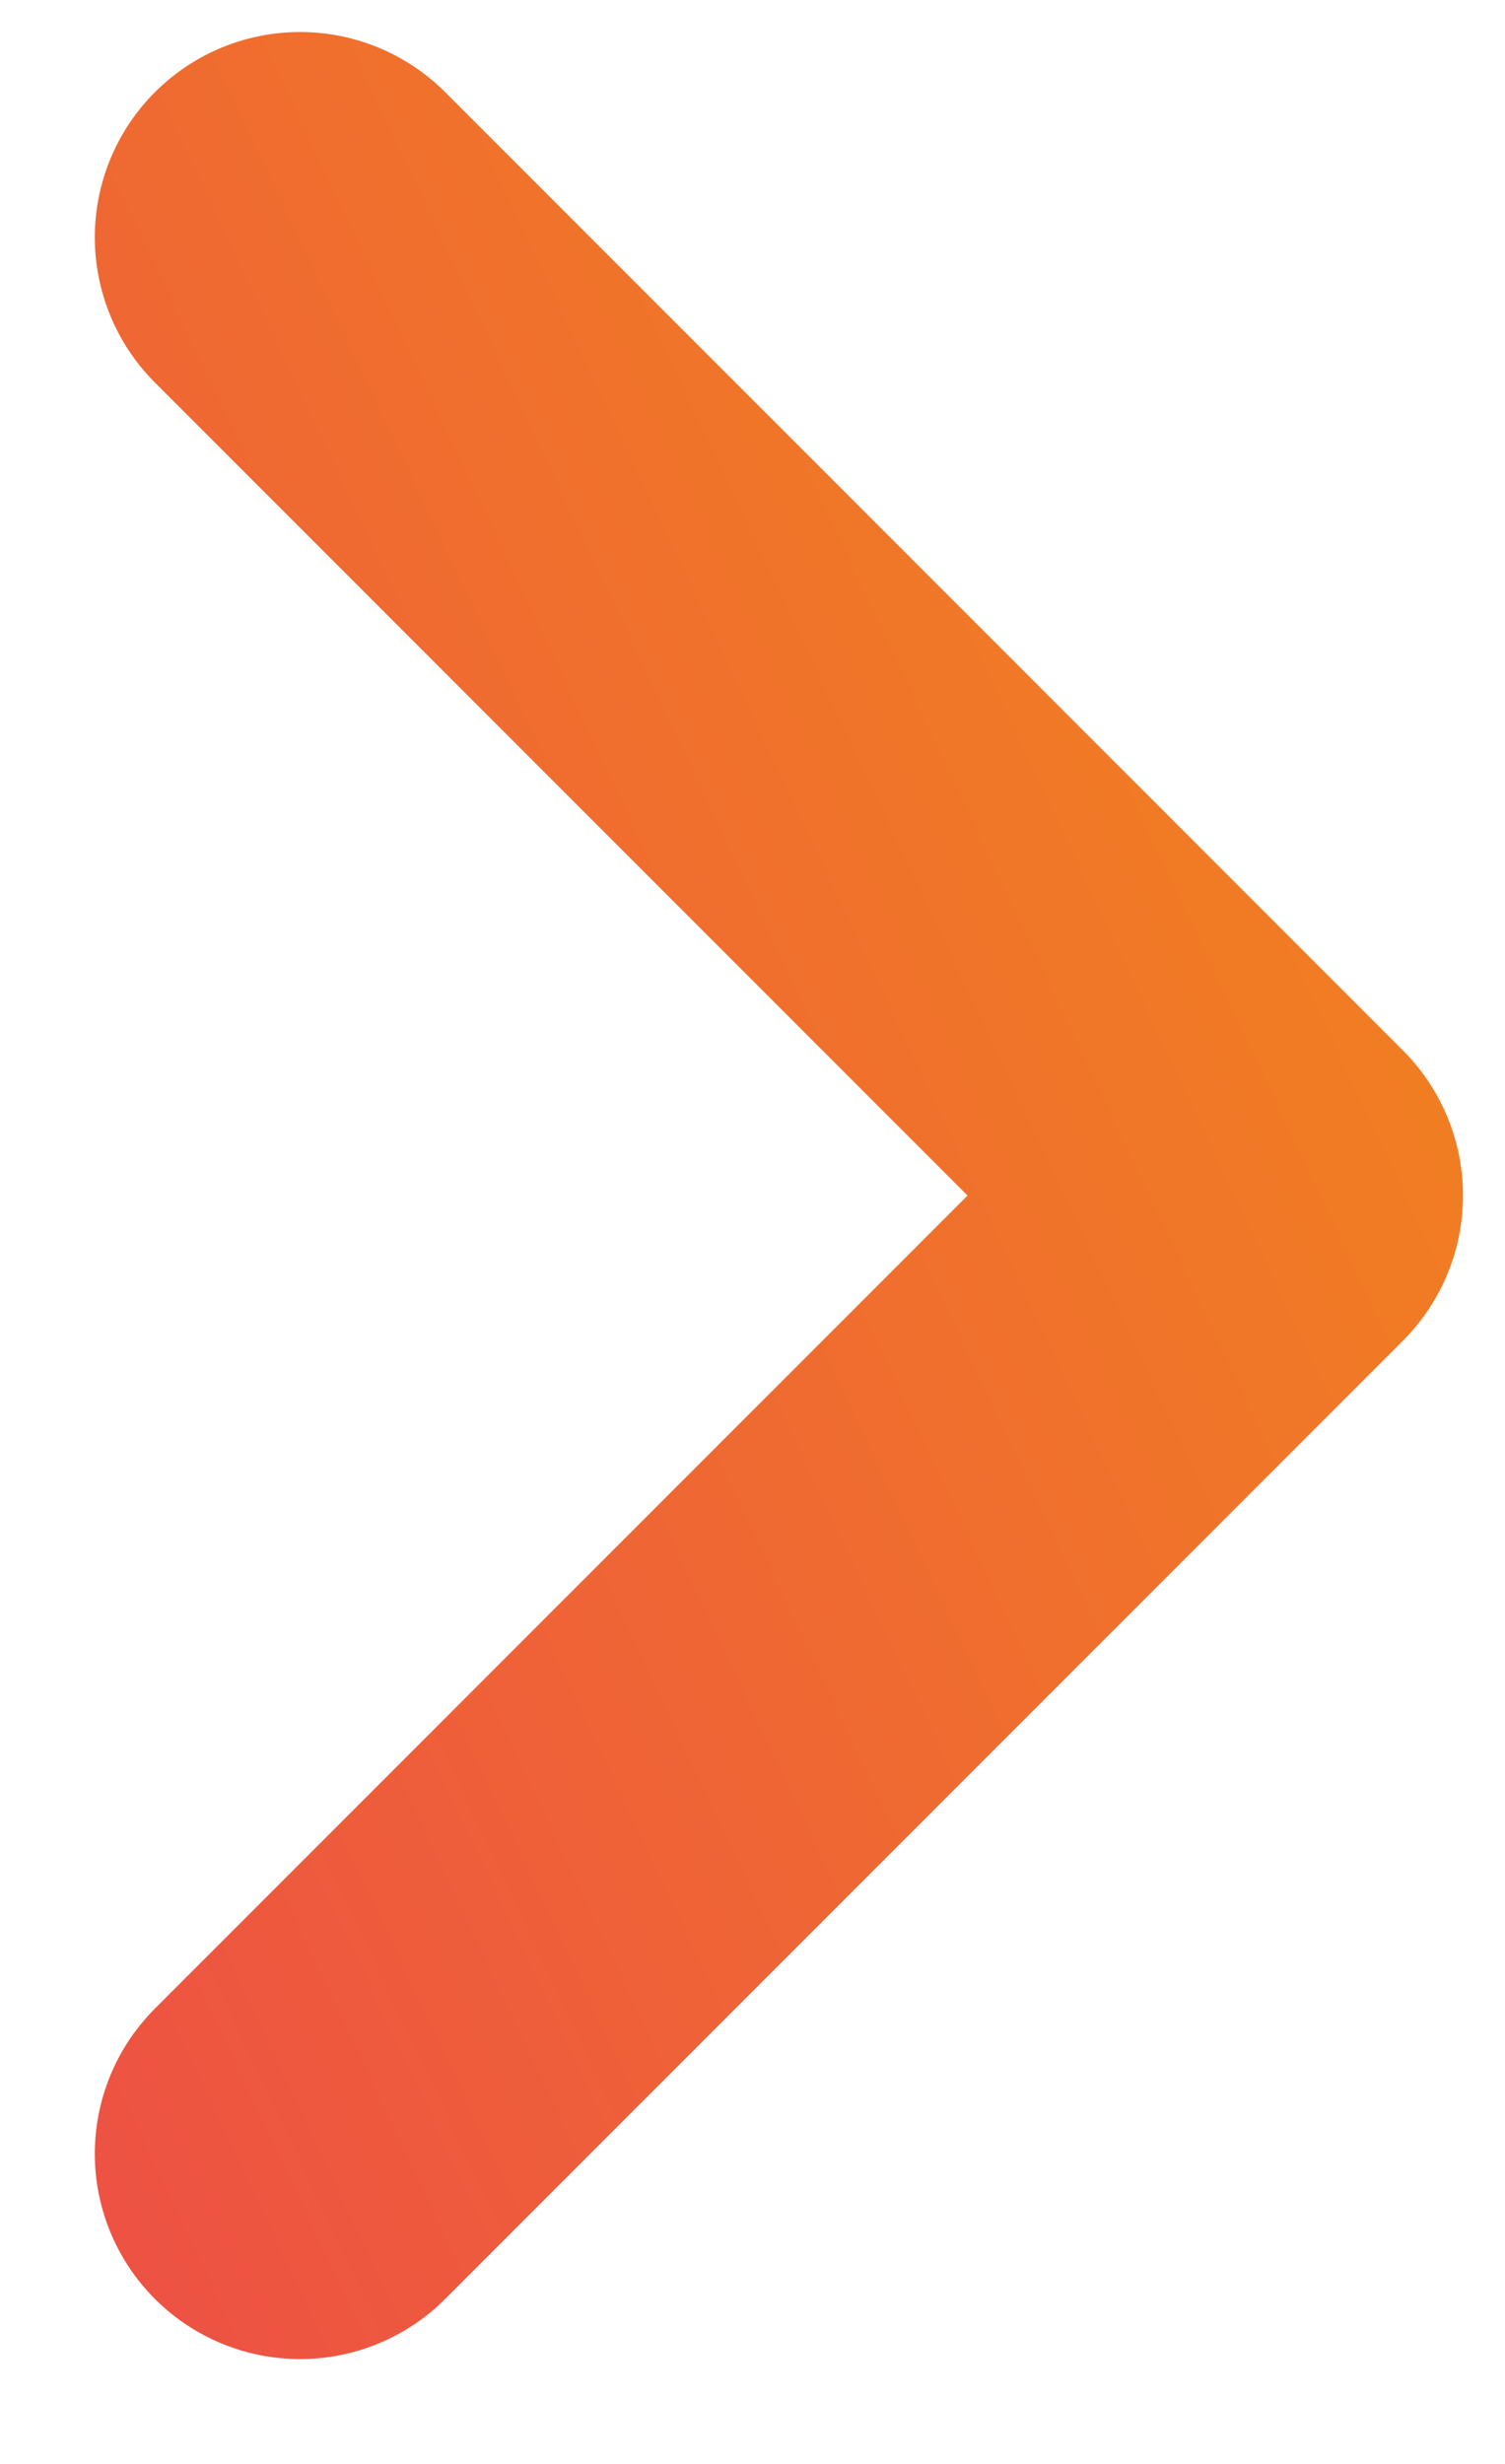
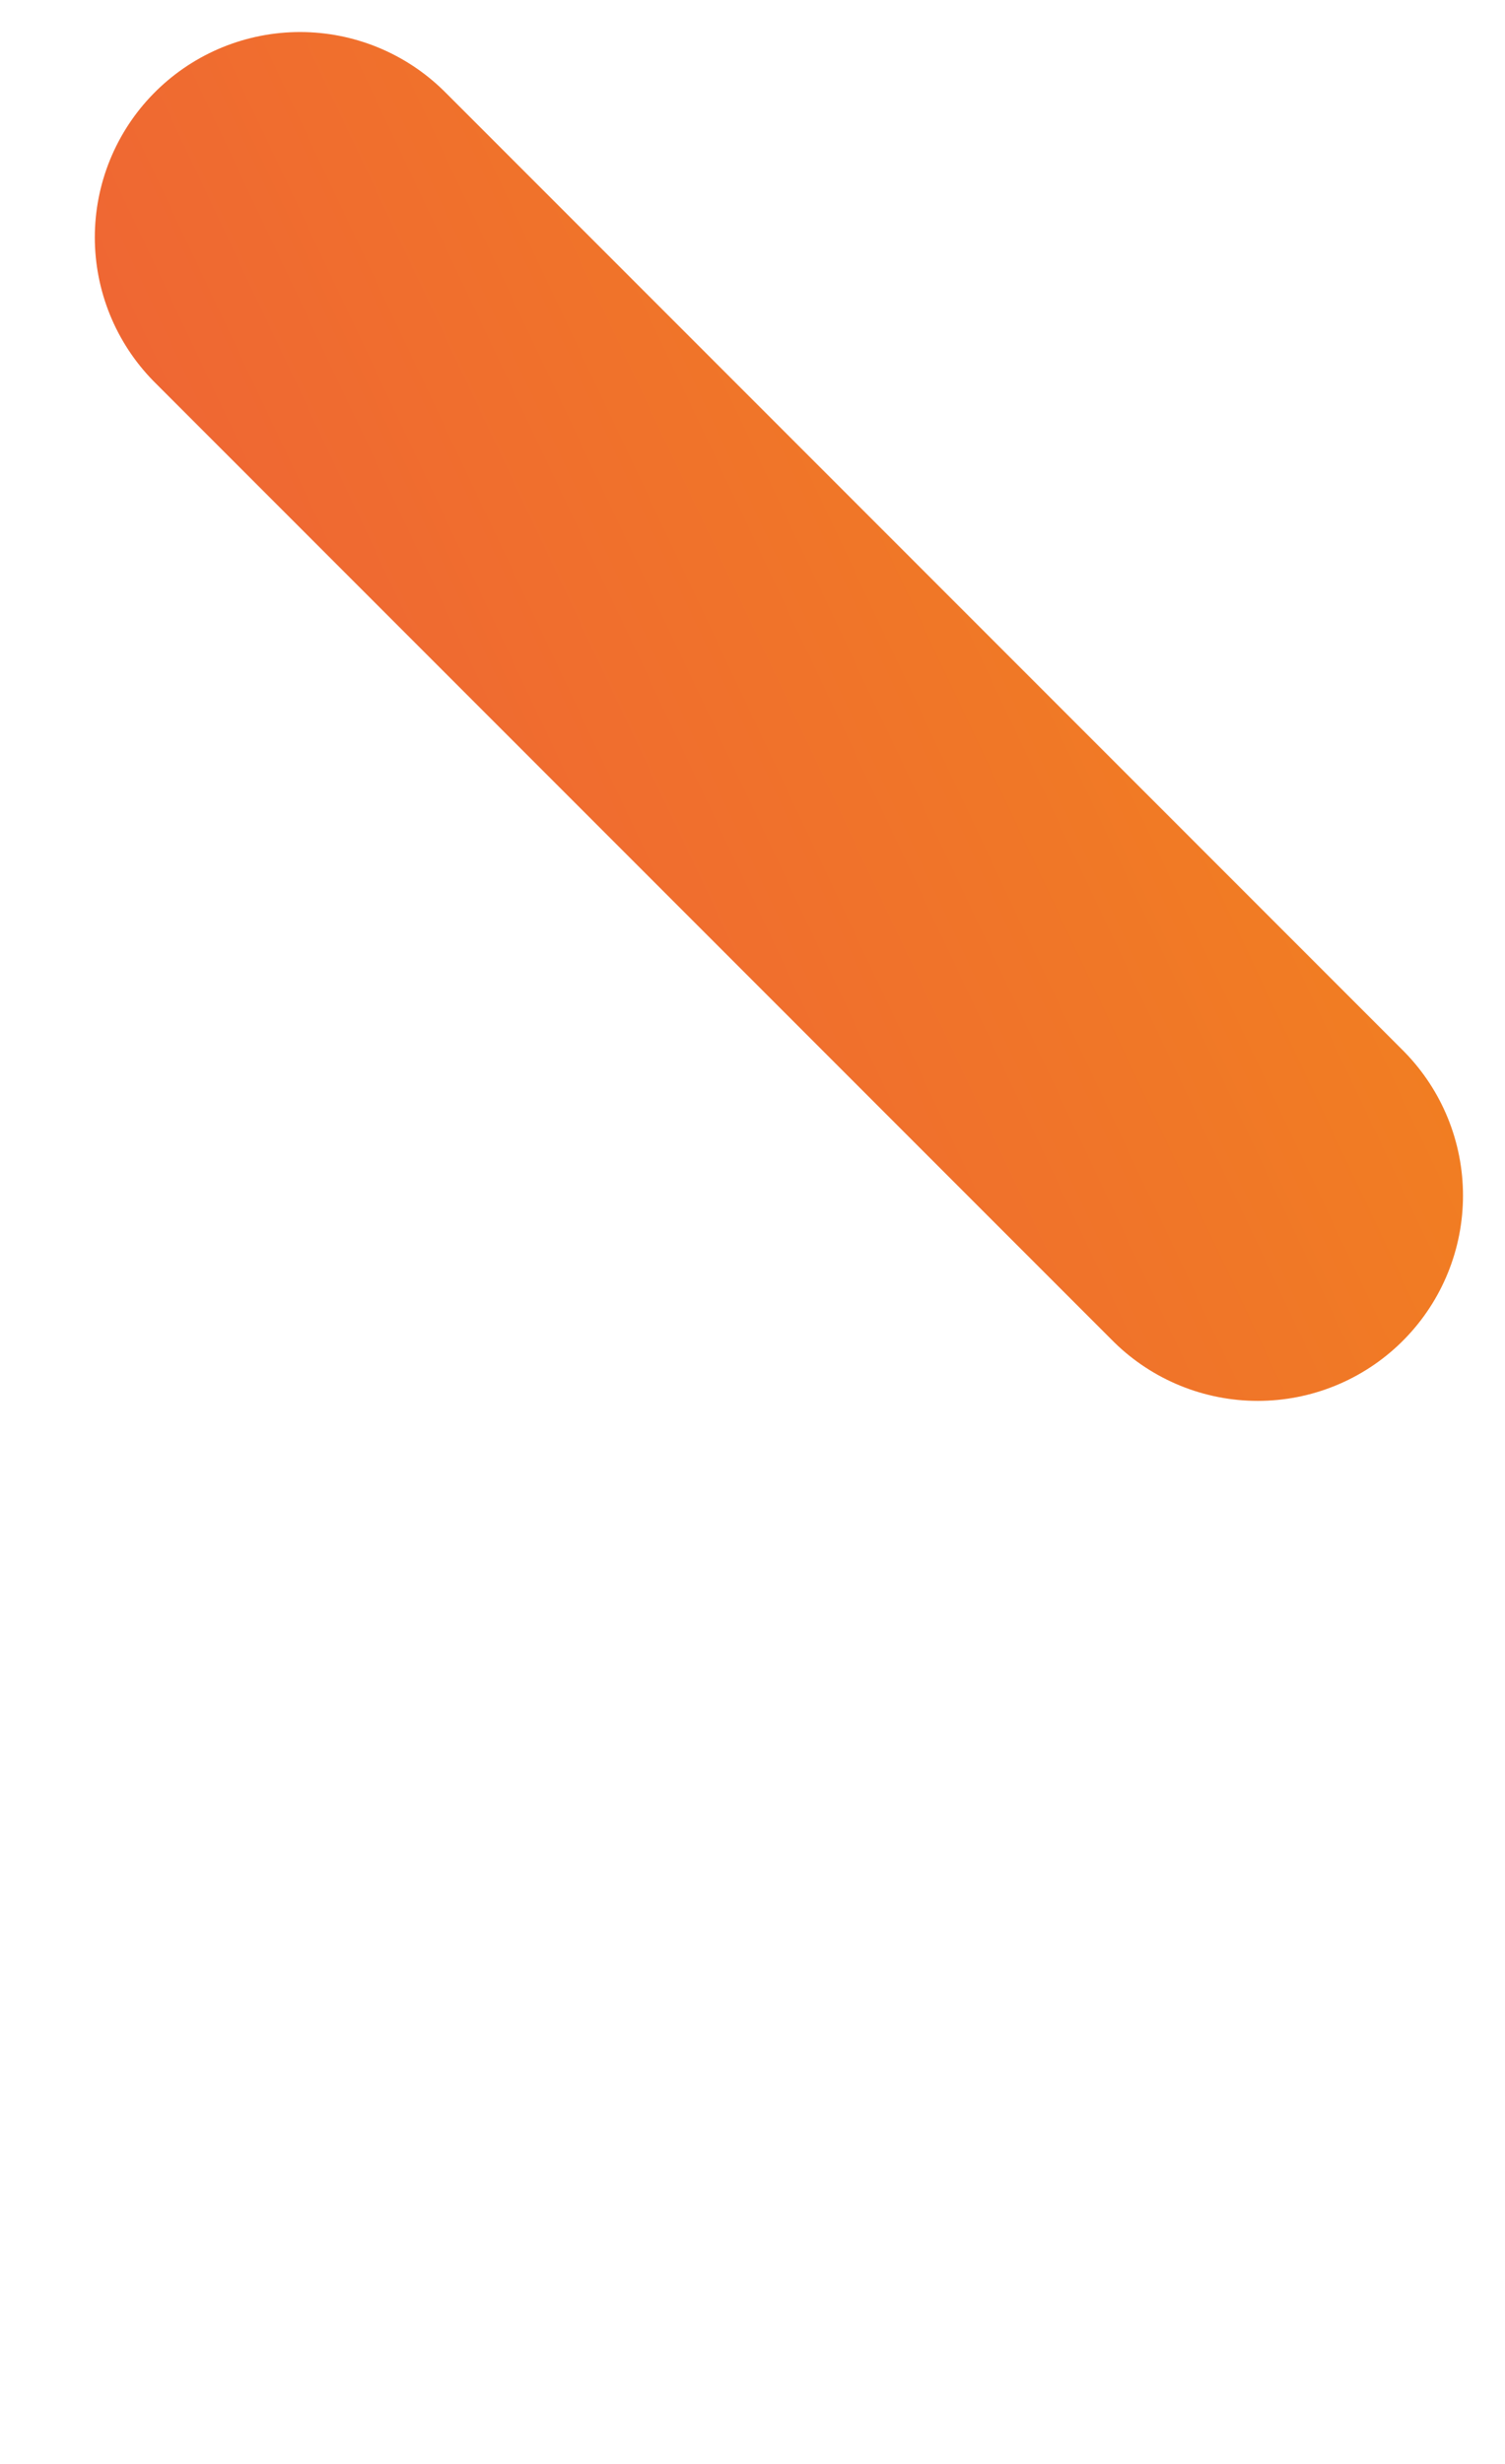
<svg xmlns="http://www.w3.org/2000/svg" width="11" height="18" viewBox="0 0 11 18" fill="none">
-   <path d="M2.193 1.734L9.193 8.734L2.193 15.734" stroke="url(#paint0_linear_11249_898)" stroke-width="3" stroke-linecap="round" stroke-linejoin="round" />
+   <path d="M2.193 1.734L9.193 8.734" stroke="url(#paint0_linear_11249_898)" stroke-width="3" stroke-linecap="round" stroke-linejoin="round" />
  <defs>
    <linearGradient id="paint0_linear_11249_898" x1="-22" y1="22" x2="14" y2="5" gradientUnits="userSpaceOnUse">
      <stop offset="0.1" stop-color="#E80E77" />
      <stop offset="0.9" stop-color="#F17F21" />
    </linearGradient>
  </defs>
</svg>